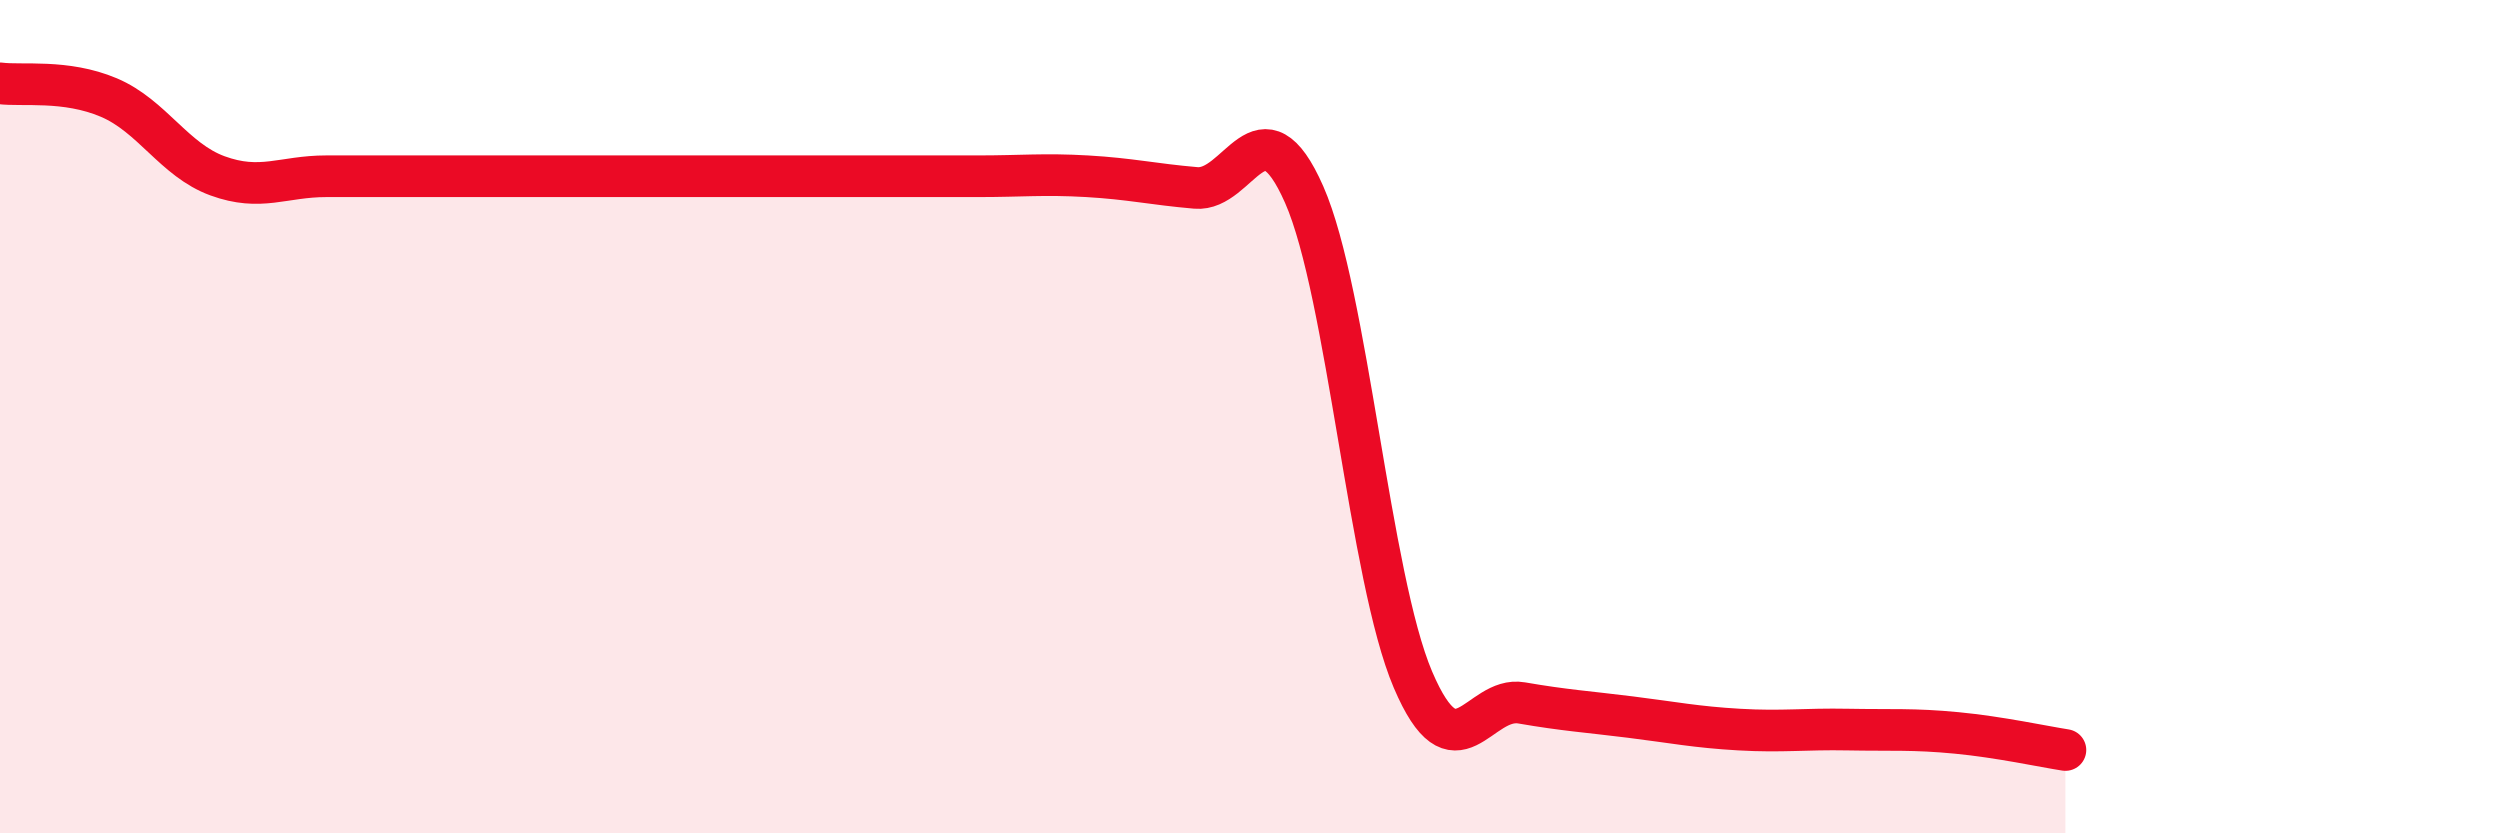
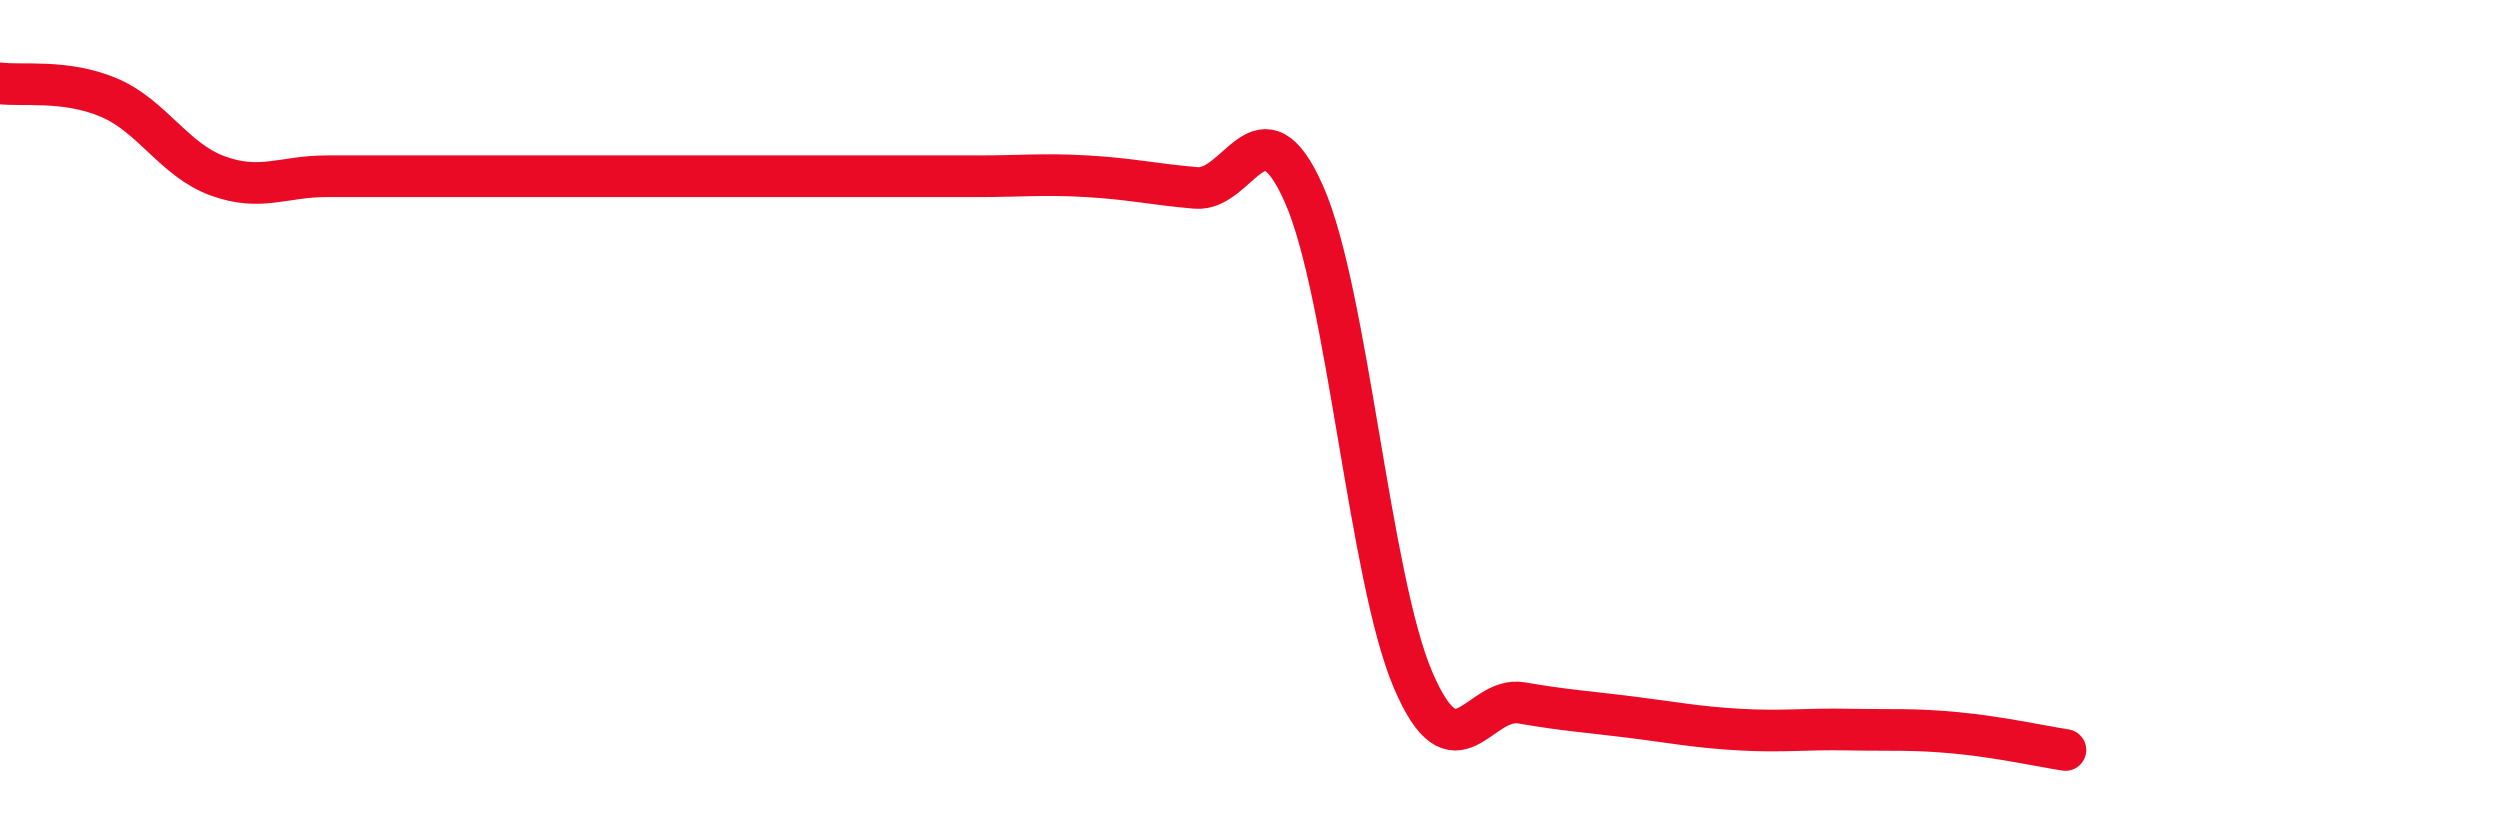
<svg xmlns="http://www.w3.org/2000/svg" width="60" height="20" viewBox="0 0 60 20">
-   <path d="M 0,2 C 0.52,2.07 1.57,1.9 2.61,2.34 C 3.65,2.78 4.18,3.84 5.22,4.22 C 6.26,4.6 6.79,4.23 7.83,4.23 C 8.87,4.23 9.39,4.23 10.43,4.23 C 11.47,4.23 12,4.23 13.04,4.23 C 14.08,4.23 14.61,4.23 15.65,4.23 C 16.69,4.23 17.22,4.23 18.26,4.23 C 19.3,4.23 19.83,4.23 20.87,4.23 C 21.91,4.23 22.44,4.23 23.48,4.23 C 24.52,4.23 25.05,4.17 26.09,4.23 C 27.13,4.29 27.66,4.42 28.7,4.51 C 29.74,4.6 30.26,2.31 31.3,4.67 C 32.34,7.03 32.87,13.87 33.91,16.31 C 34.95,18.75 35.48,16.69 36.52,16.87 C 37.56,17.05 38.09,17.08 39.13,17.21 C 40.17,17.34 40.7,17.45 41.74,17.51 C 42.78,17.57 43.31,17.49 44.35,17.51 C 45.39,17.53 45.92,17.49 46.96,17.59 C 48,17.69 49.05,17.92 49.57,18L49.57 20L0 20Z" fill="#EB0A25" opacity="0.1" stroke-linecap="round" stroke-linejoin="round" />
  <path d="M 0,2 C 0.52,2.07 1.57,1.9 2.61,2.34 C 3.65,2.78 4.18,3.84 5.22,4.22 C 6.26,4.6 6.79,4.23 7.83,4.23 C 8.87,4.23 9.39,4.23 10.43,4.23 C 11.47,4.23 12,4.23 13.04,4.23 C 14.08,4.23 14.61,4.23 15.65,4.23 C 16.69,4.23 17.22,4.23 18.26,4.23 C 19.3,4.23 19.83,4.23 20.87,4.23 C 21.91,4.23 22.44,4.23 23.48,4.23 C 24.52,4.23 25.05,4.17 26.09,4.23 C 27.13,4.29 27.66,4.42 28.7,4.51 C 29.74,4.6 30.26,2.31 31.3,4.67 C 32.34,7.03 32.87,13.87 33.91,16.31 C 34.95,18.75 35.48,16.69 36.52,16.87 C 37.56,17.05 38.09,17.08 39.13,17.21 C 40.17,17.34 40.7,17.45 41.74,17.51 C 42.78,17.57 43.31,17.49 44.35,17.51 C 45.39,17.53 45.92,17.49 46.96,17.59 C 48,17.69 49.05,17.92 49.57,18" stroke="#EB0A25" stroke-width="1" fill="none" stroke-linecap="round" stroke-linejoin="round" />
</svg>